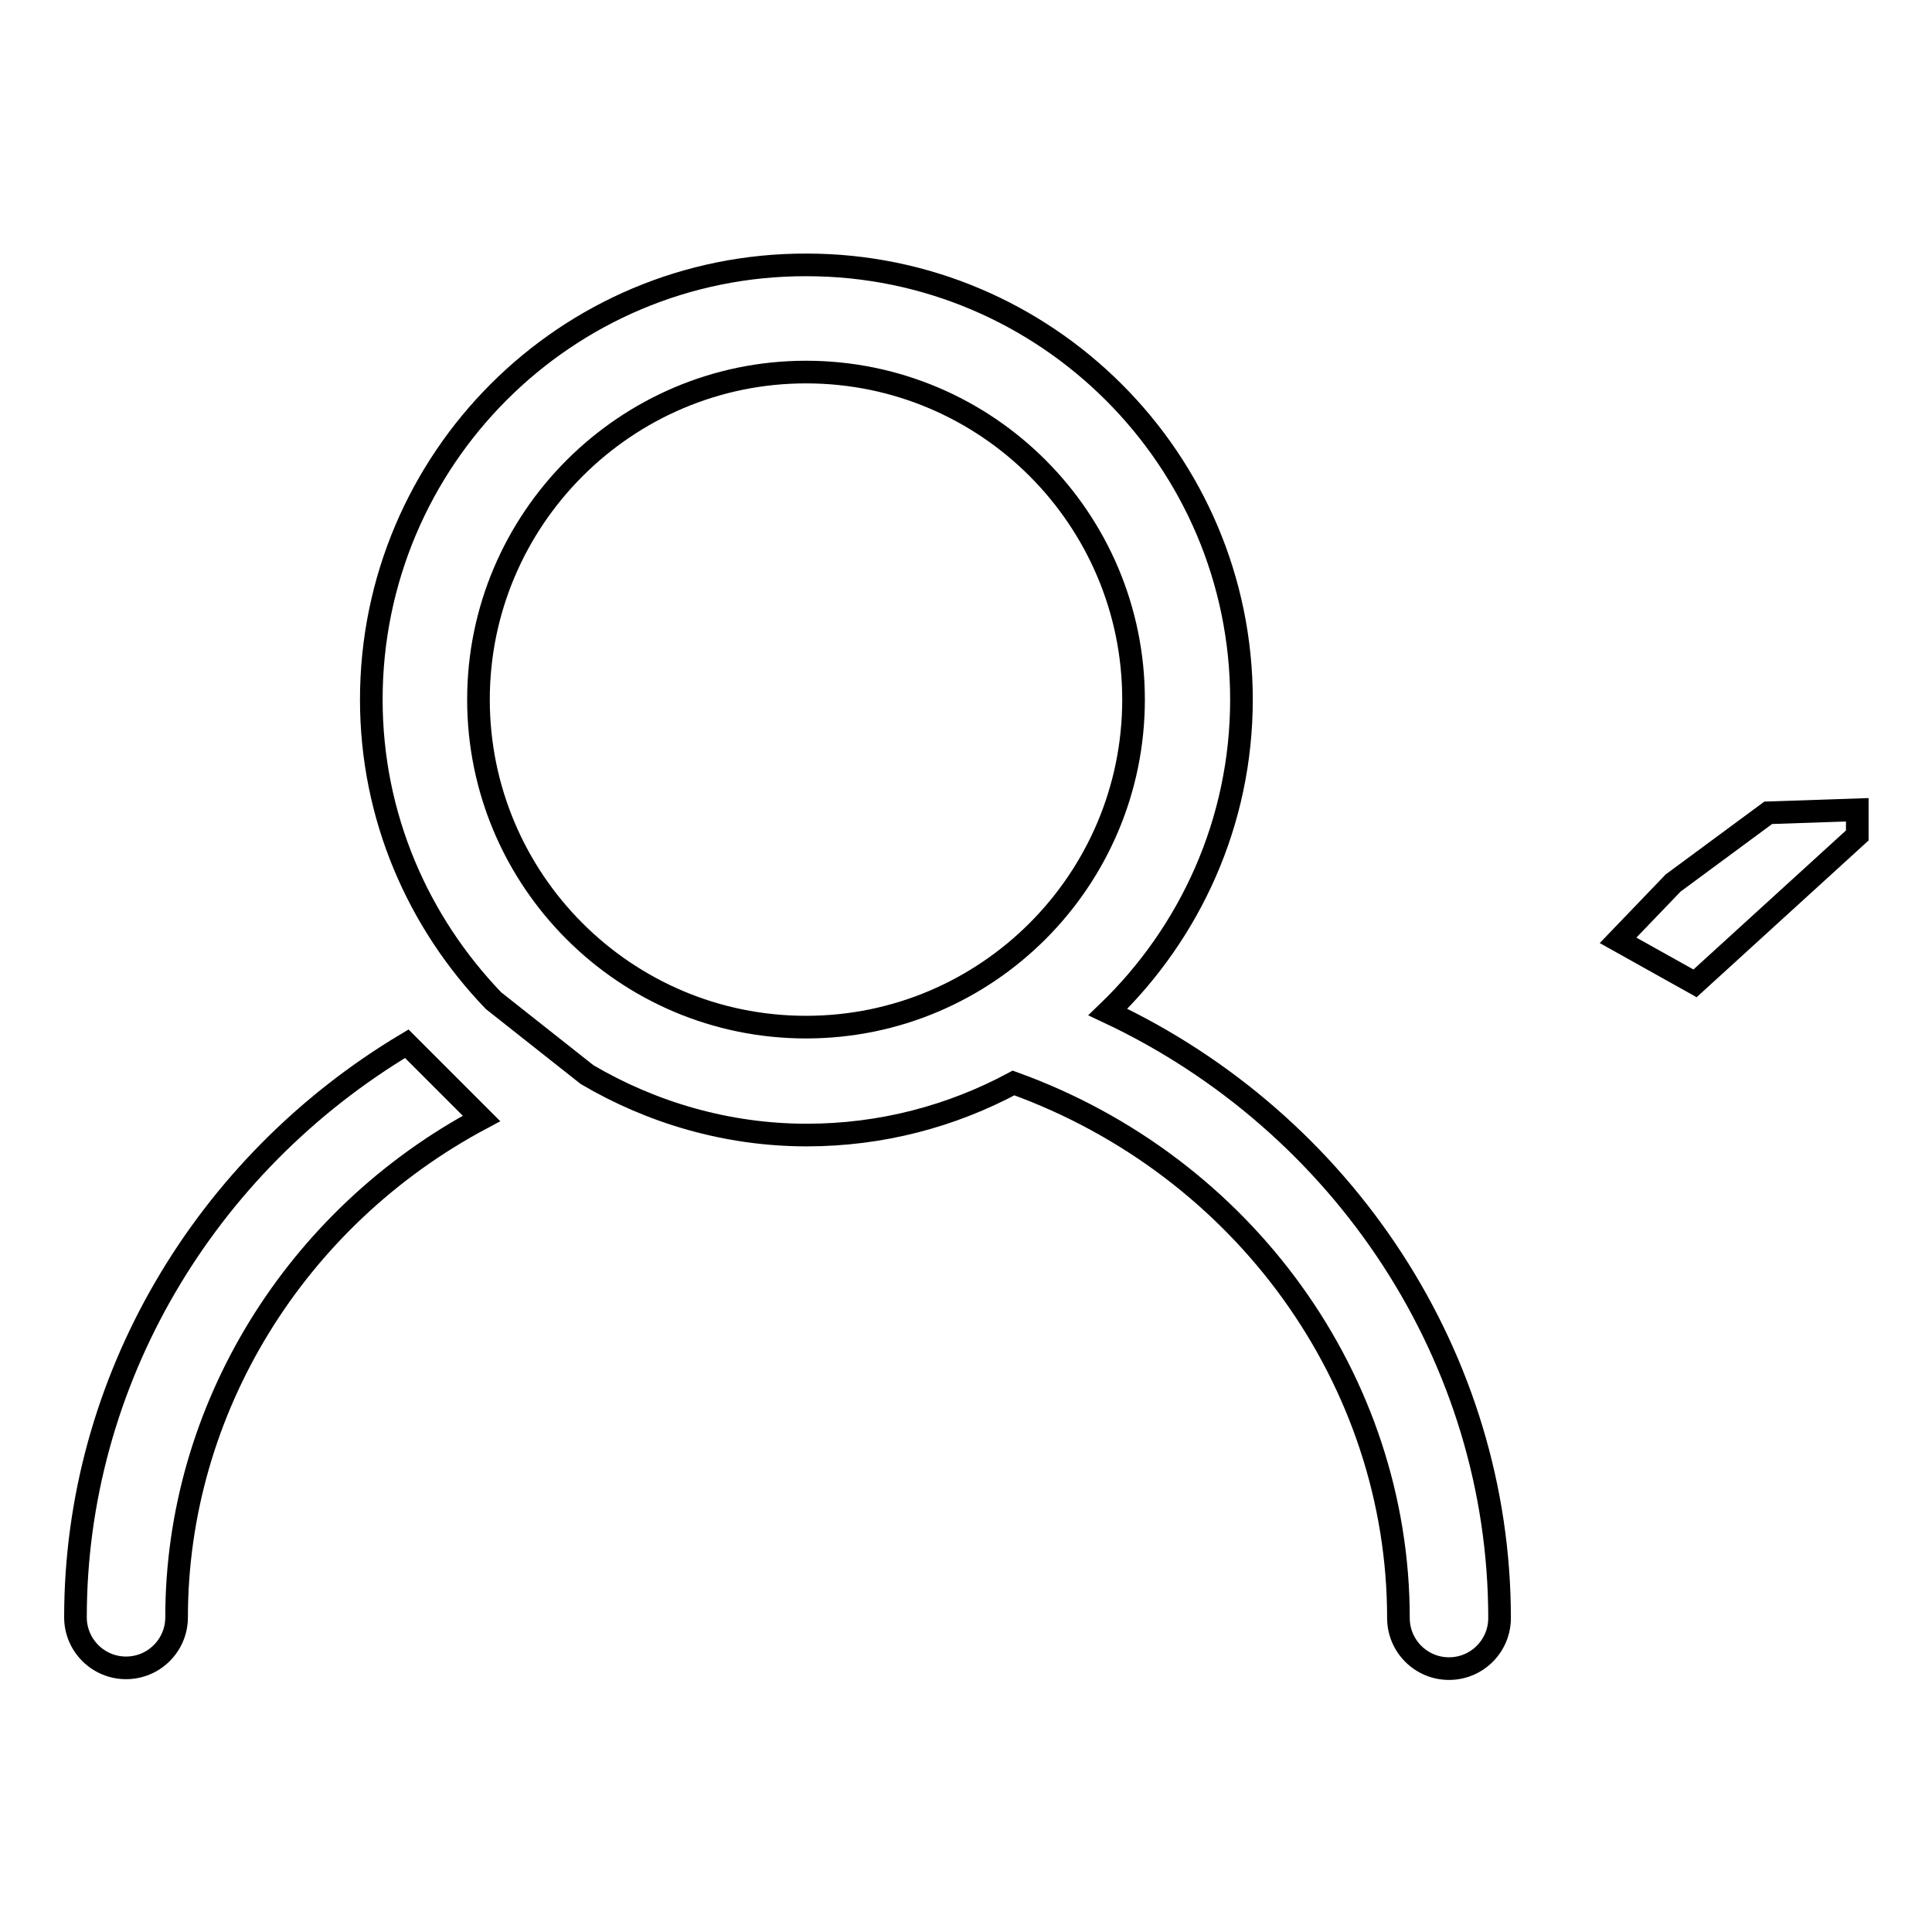
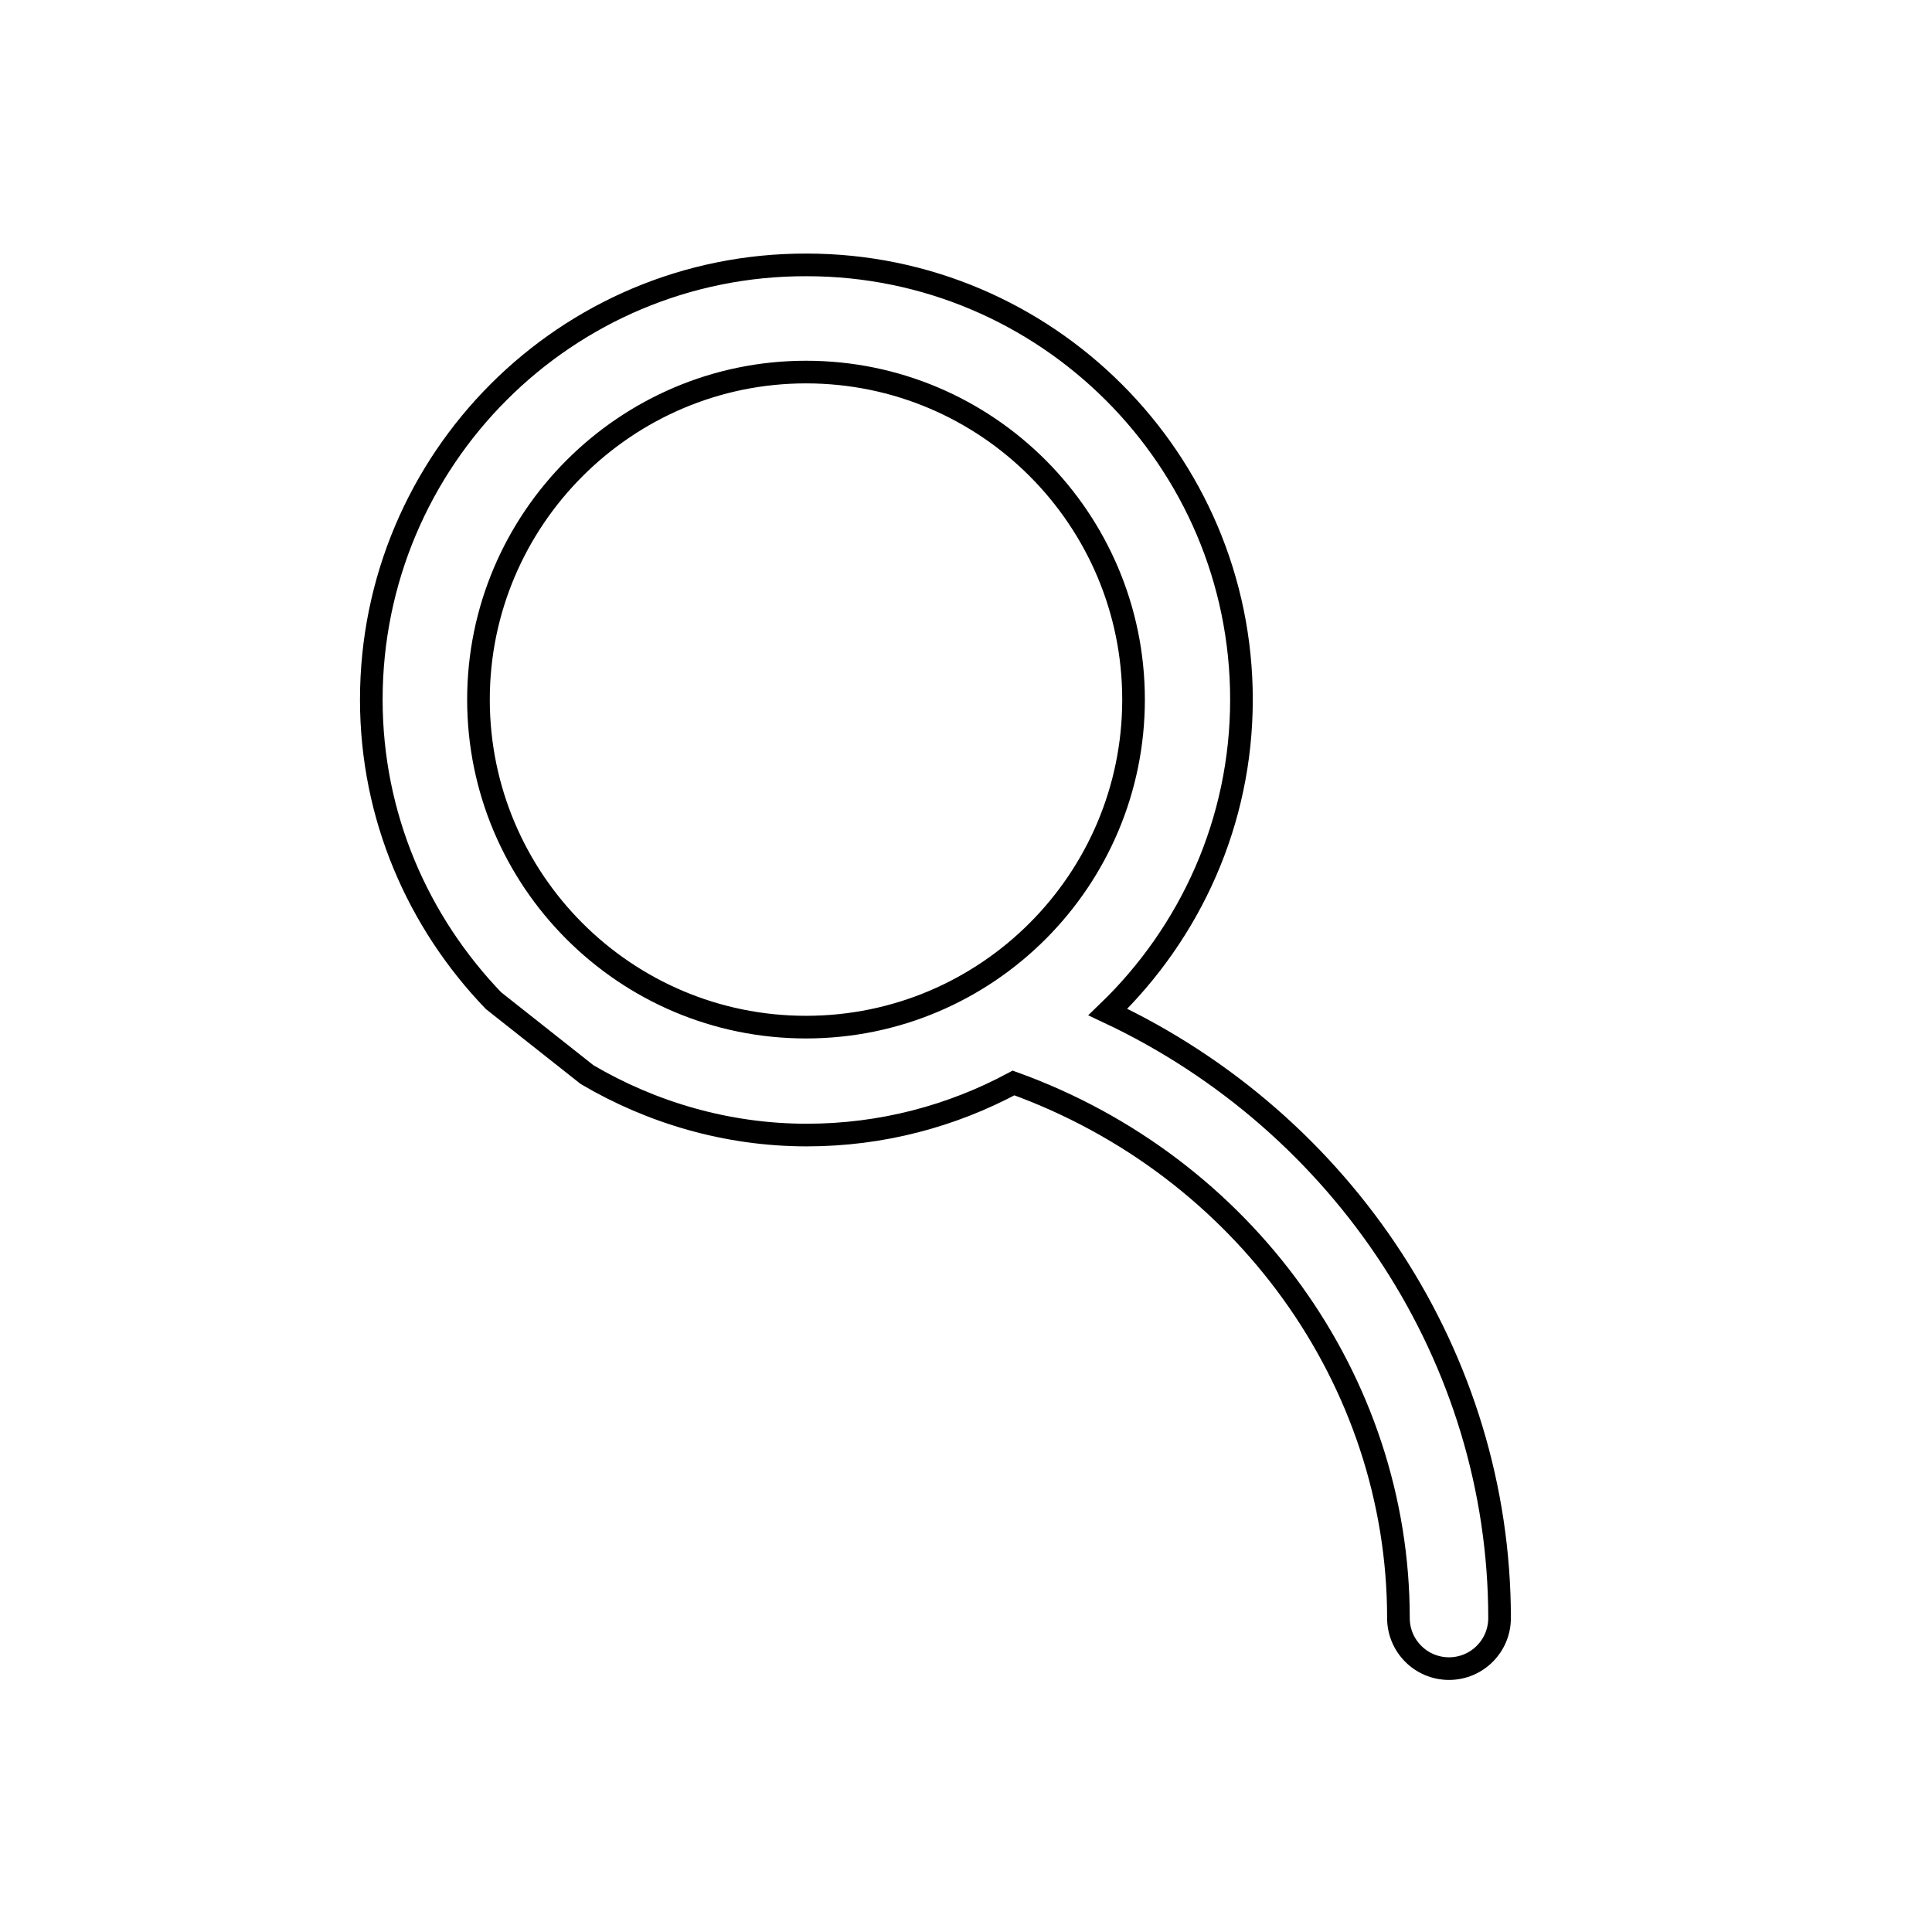
<svg xmlns="http://www.w3.org/2000/svg" version="1.1" x="0px" y="0px" viewBox="0 0 256 256" enable-background="new 0 0 256 256" xml:space="preserve">
  <g>
    <g>
-       <path stroke-width="3" fill-opacity="0" stroke="#000000" d="M53.9,138.3C27.1,154.3,10,183,10,214.3c0,3.7,3,6.7,6.7,6.7c3.7,0,6.7-3,6.7-6.7c0-27.6,15.8-53,40.4-66.1L53.9,138.3z" />
      <path stroke-width="3" fill-opacity="0" stroke="#000000" d="M146.8,134.1c10.9-10.5,17.7-25.2,17.7-41.4c0-31.8-25.9-57.6-57.6-57.6C75,35,49.2,60.9,49.2,92.7c0,15.5,6.2,29.5,16.2,39.9l12.4,9.8c8.5,5,18.5,8,29.1,8c9.9,0,19.2-2.5,27.4-6.9c30.5,11,51,39.4,51,70.9c0,3.7,3,6.7,6.7,6.7c3.7,0,6.7-3,6.7-6.7C198.7,180,178.1,148.8,146.8,134.1z M106.8,136.1c-24,0-43.4-19.5-43.4-43.4s19.5-43.4,43.4-43.4c24,0,43.4,19.5,43.4,43.4S130.8,136.1,106.8,136.1z" />
-       <path stroke-width="3" fill-opacity="0" stroke="#000000" d="M234.3,107.7l-12.6,9.3l-7.3,7.6l10.2,5.7l21.5-19.6v-3.4L234.3,107.7z" />
    </g>
  </g>
</svg>